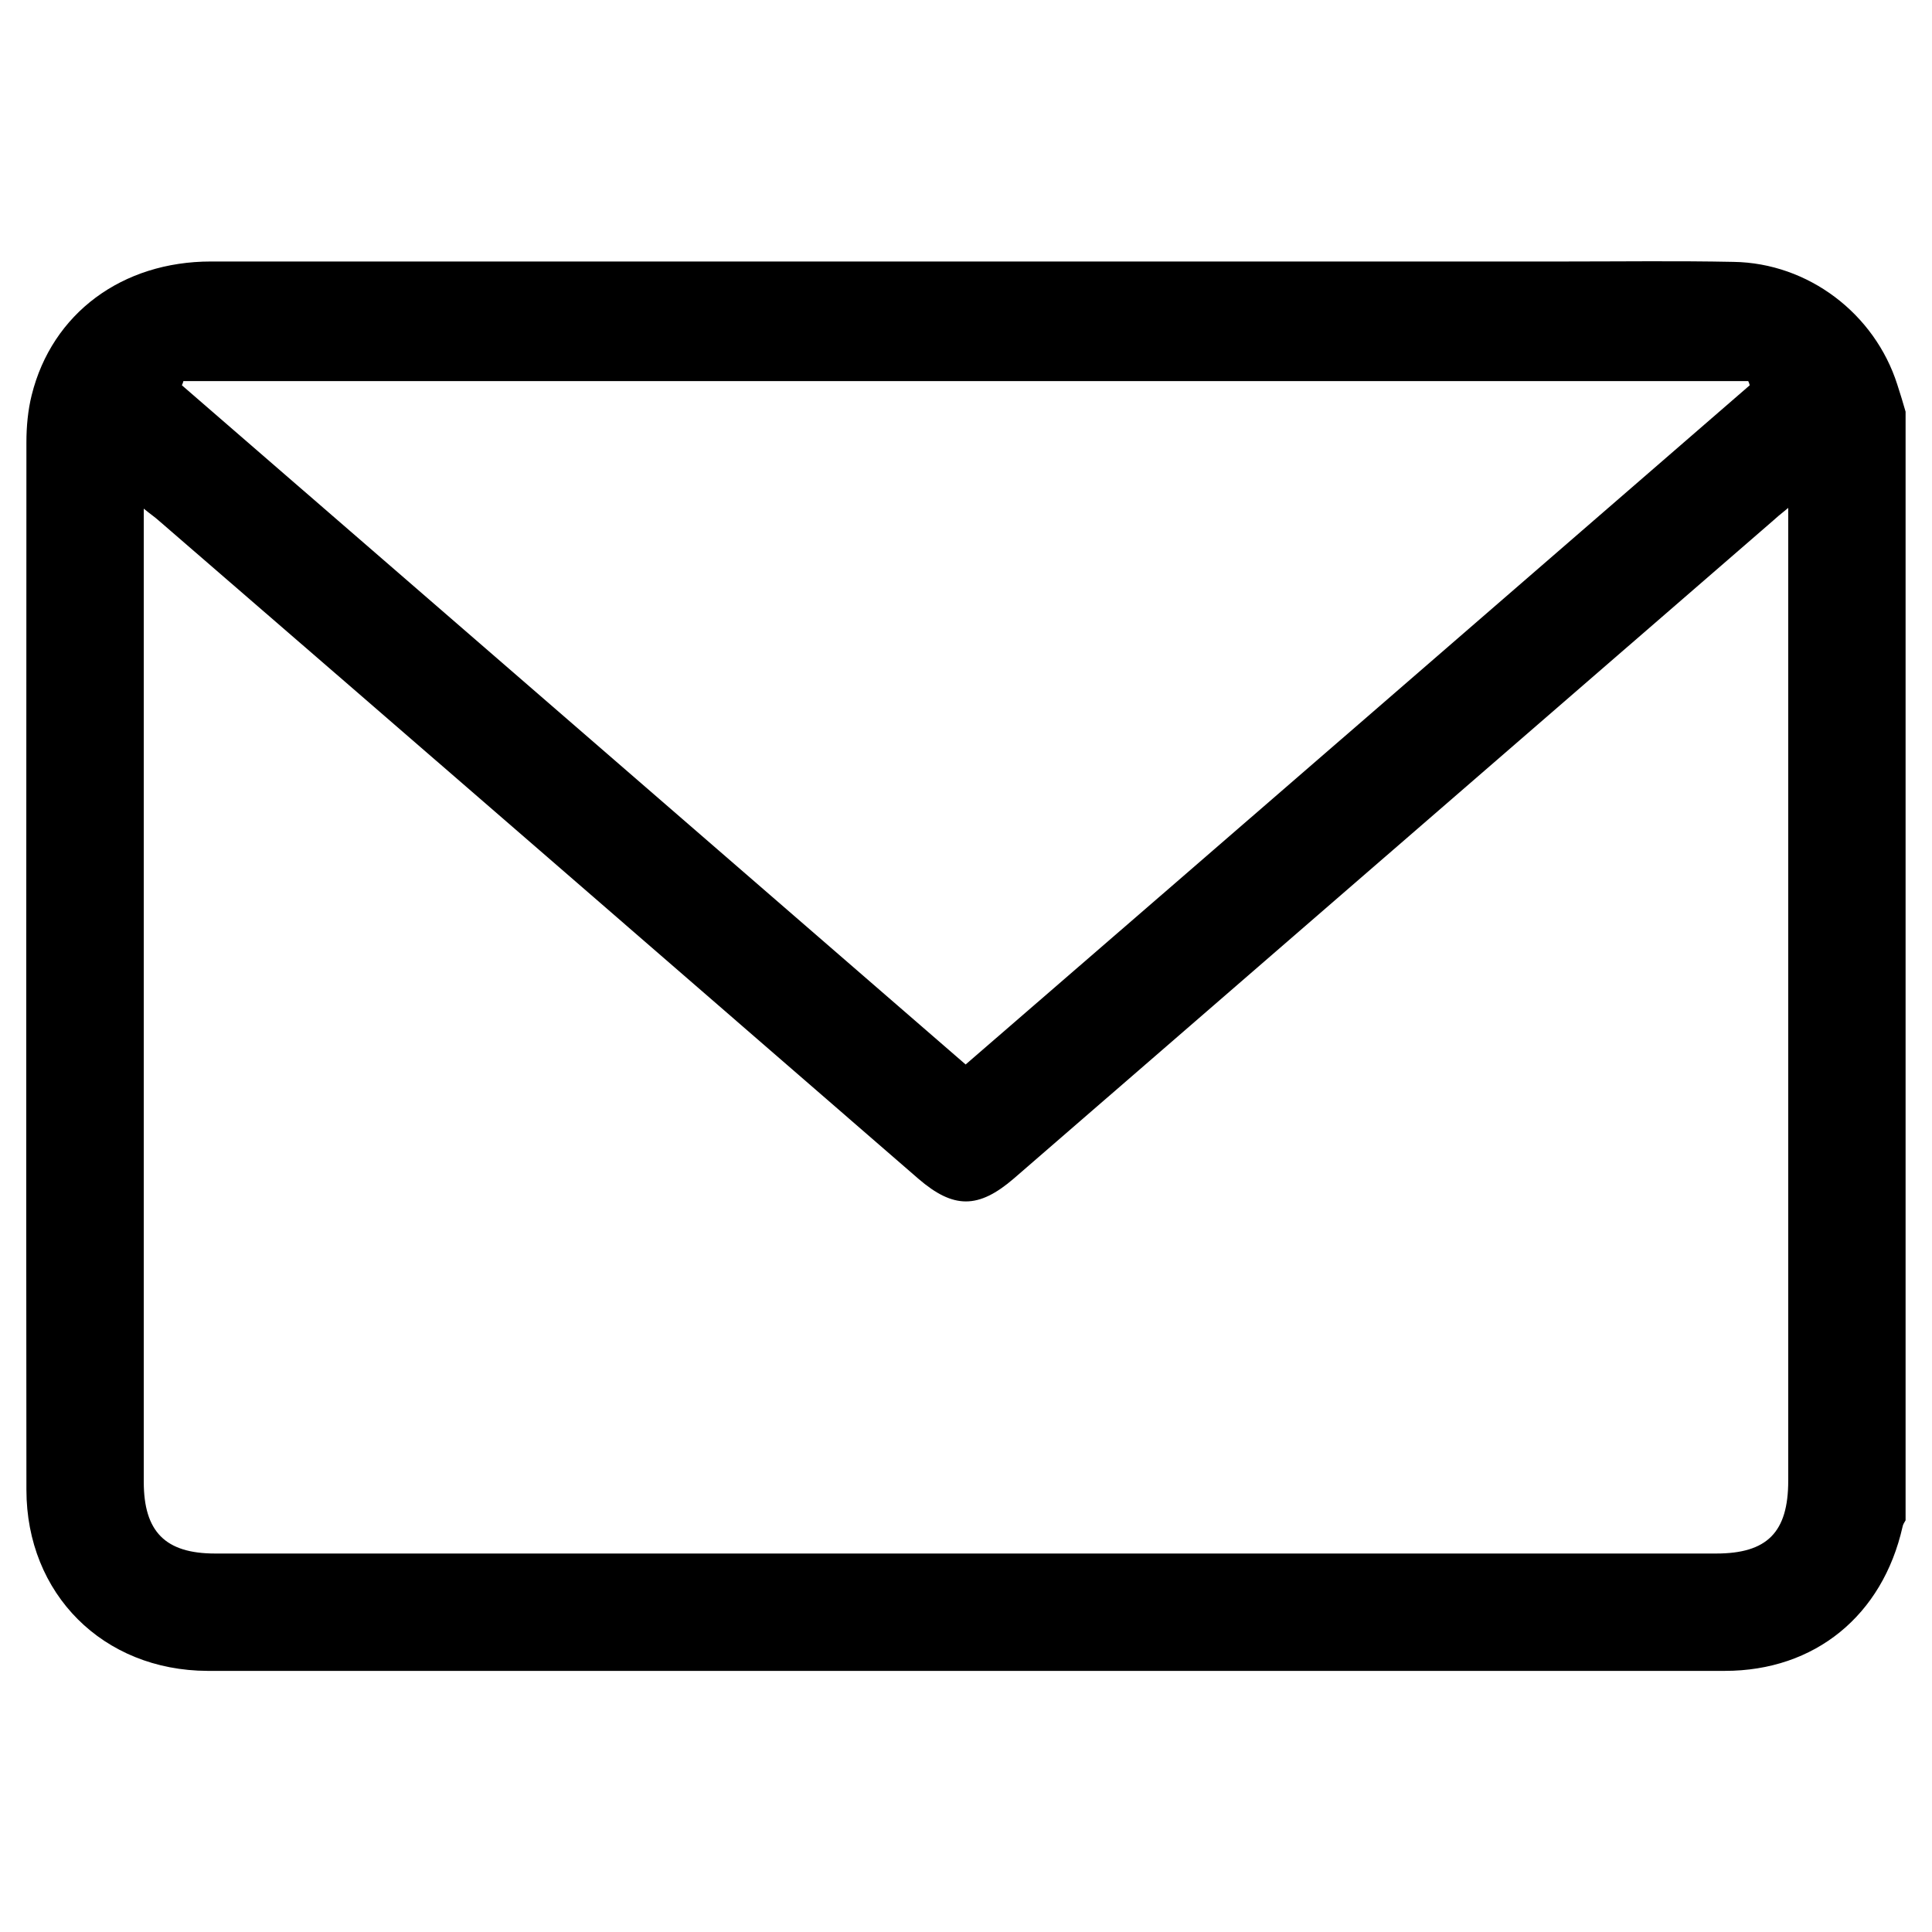
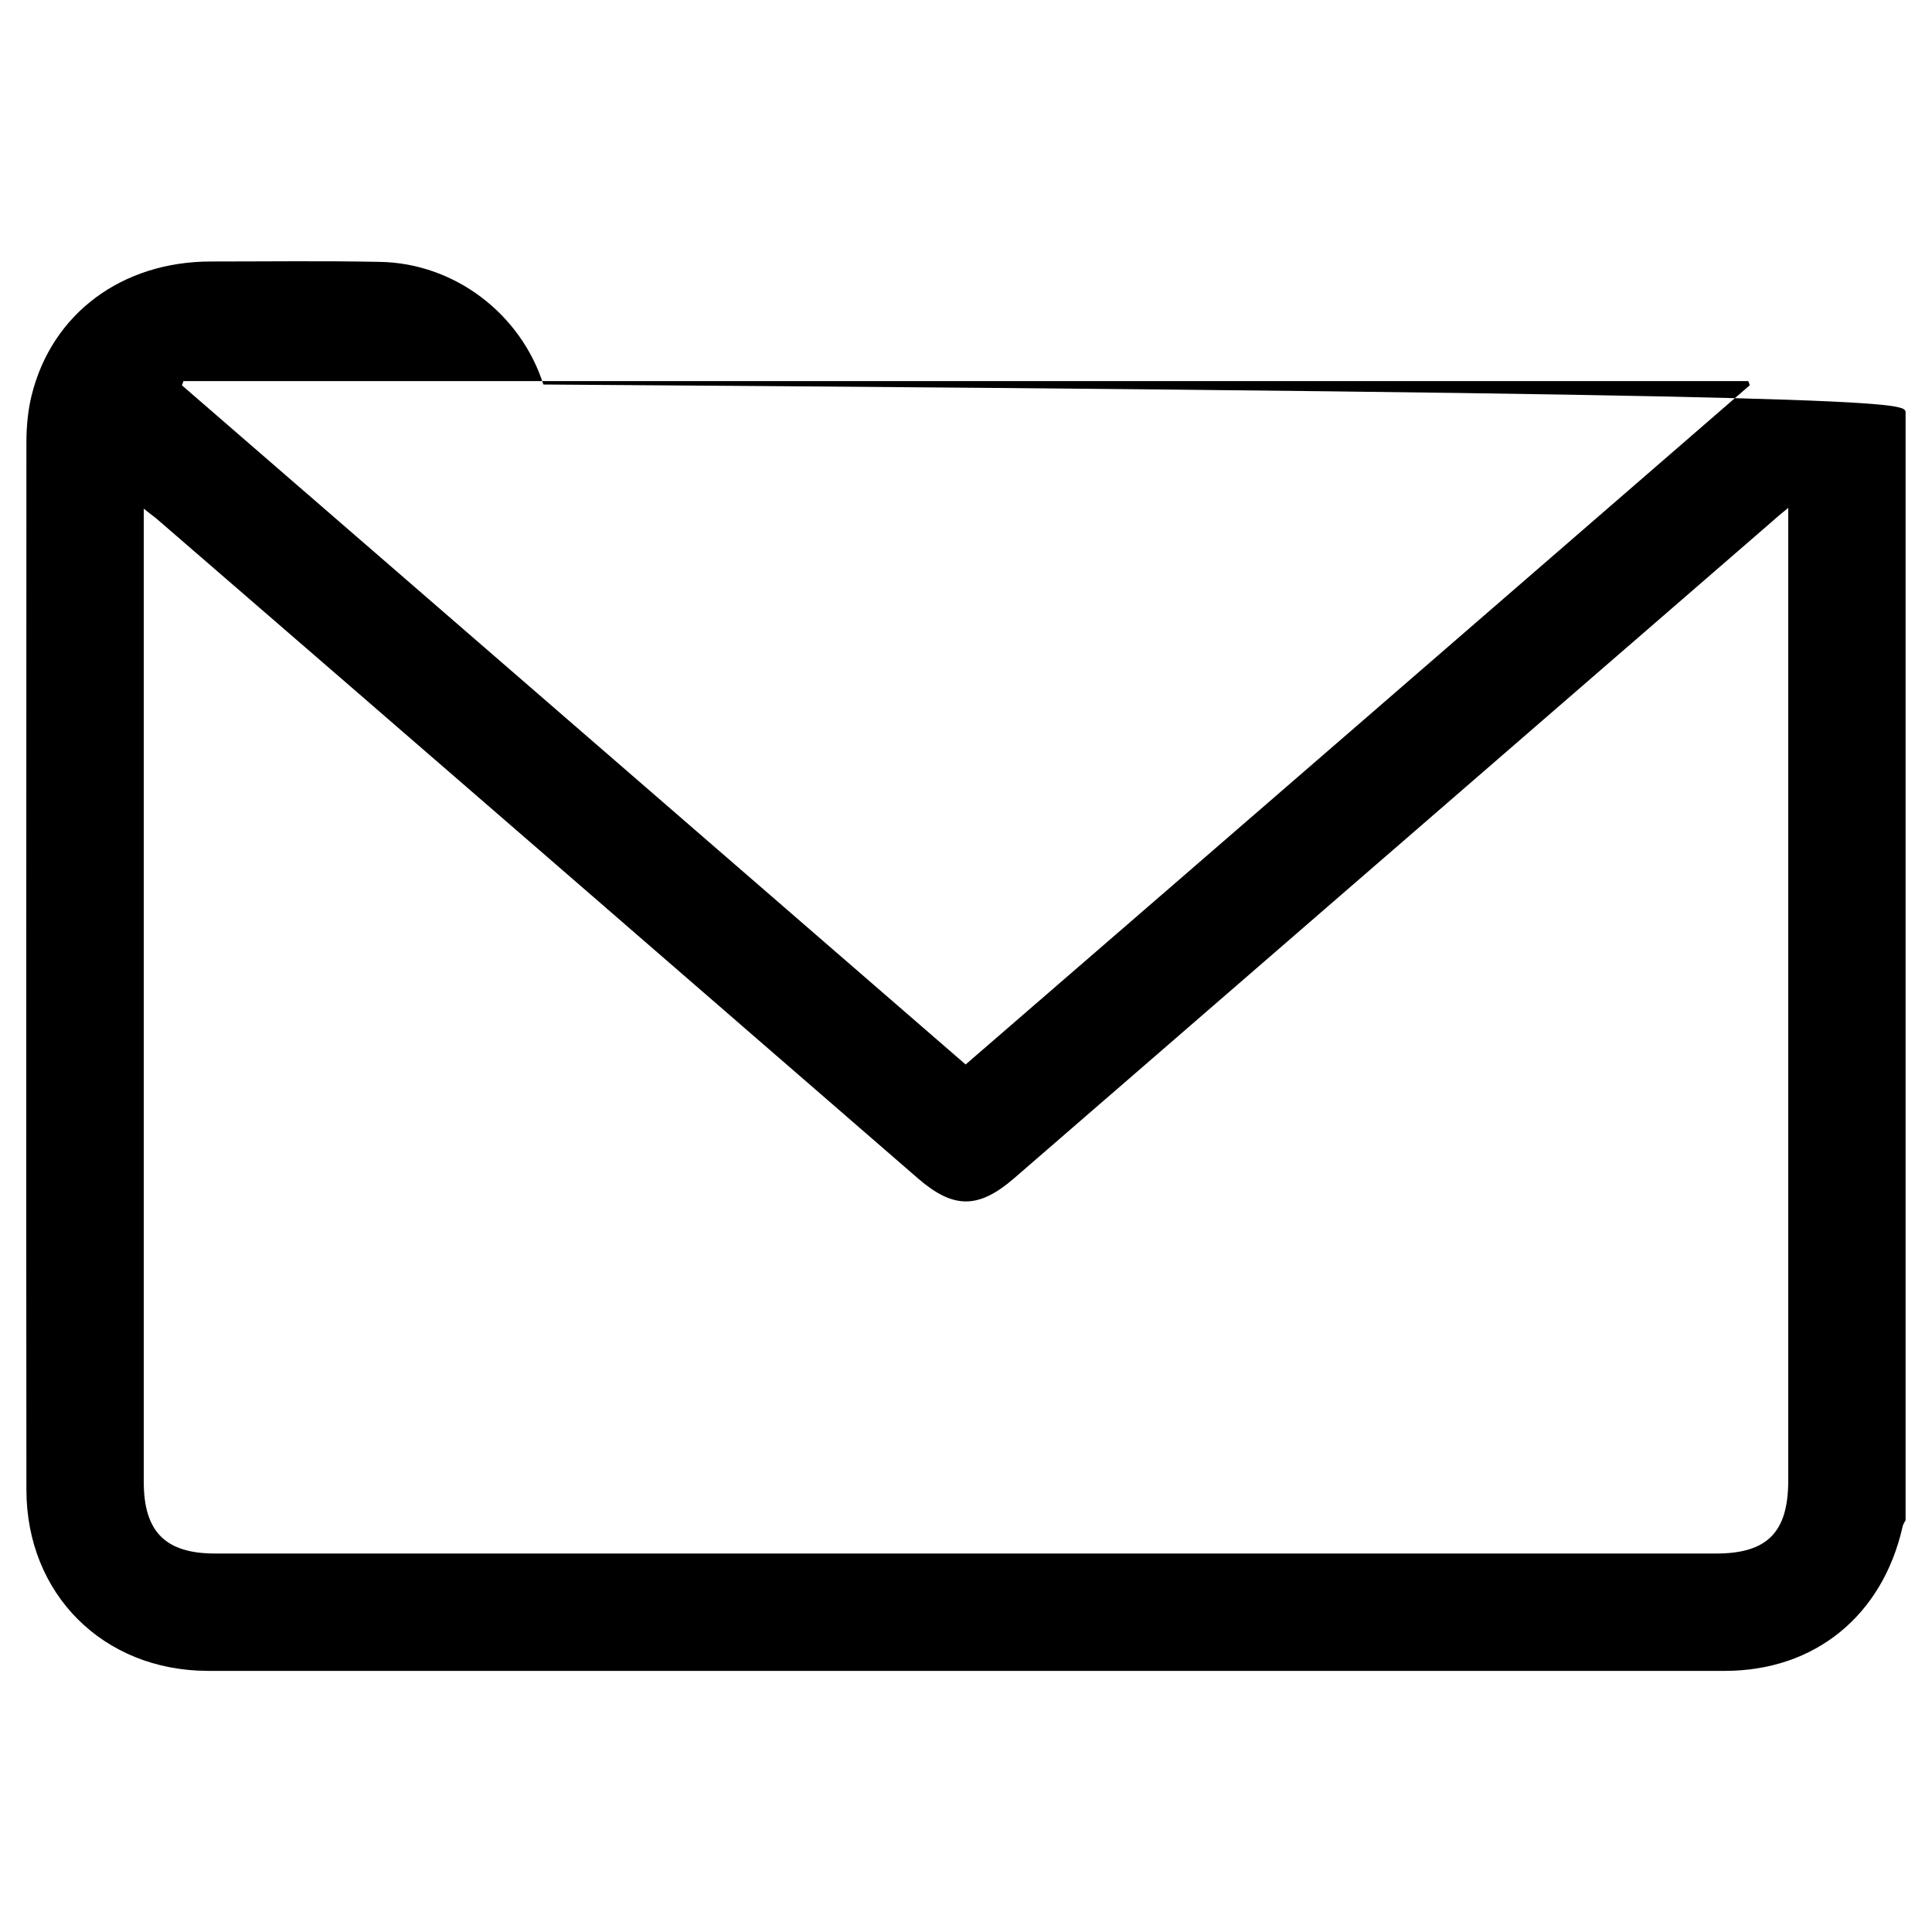
<svg xmlns="http://www.w3.org/2000/svg" version="1.1" id="Livello_1" x="0px" y="0px" viewBox="0 0 512 512" style="enable-background:new 0 0 512 512;" xml:space="preserve">
  <g>
-     <path d="M505,109.1c0,97.9,0,195.8,0,293.8c-0.3,0.5-0.7,1.1-0.8,1.7c-5.3,23.5-23.2,38.2-47.1,38.2c-134,0-268.1,0-402.1,0   C27.3,442.7,7,422.4,7,394.8c-0.1-92.5,0-185.1,0-277.6c0-4.2,0.4-8.5,1.4-12.5C13.8,83,32.4,69.3,55.9,69.3   c119.6,0,239.2,0,358.8,0c14.9,0,29.8-0.2,44.7,0.1c19.8,0.3,37.4,13.7,43.4,32.5C503.6,104.3,504.3,106.7,505,109.1z M473.9,134.6   c-2.1,1.7-3.3,2.7-4.5,3.8c-66.9,58-133.8,115.9-200.7,173.9c-9.4,8.1-16,8.1-25.3,0.1C176.3,254.2,109.2,196,42,137.9   c-1-0.9-2.2-1.7-3.9-3.1c0,2.6,0,4.3,0,6c0,84,0,167.9,0,251.9c0,13.2,5.7,19,18.9,19c132.6,0,265.2,0,397.8,0   c13.5,0,19.1-5.6,19.1-19.3c0-84,0-167.9,0-251.9C473.9,138.9,473.9,137.3,473.9,134.6z M463.7,102.1c-0.1-0.4-0.2-0.7-0.4-1.1   c-138.2,0-276.5,0-414.7,0c-0.1,0.4-0.2,0.7-0.4,1.1c69.1,59.9,138.3,119.8,207.7,180C325.5,221.9,394.6,162,463.7,102.1z" />
+     <path d="M505,109.1c0,97.9,0,195.8,0,293.8c-0.3,0.5-0.7,1.1-0.8,1.7c-5.3,23.5-23.2,38.2-47.1,38.2c-134,0-268.1,0-402.1,0   C27.3,442.7,7,422.4,7,394.8c-0.1-92.5,0-185.1,0-277.6c0-4.2,0.4-8.5,1.4-12.5C13.8,83,32.4,69.3,55.9,69.3   c14.9,0,29.8-0.2,44.7,0.1c19.8,0.3,37.4,13.7,43.4,32.5C503.6,104.3,504.3,106.7,505,109.1z M473.9,134.6   c-2.1,1.7-3.3,2.7-4.5,3.8c-66.9,58-133.8,115.9-200.7,173.9c-9.4,8.1-16,8.1-25.3,0.1C176.3,254.2,109.2,196,42,137.9   c-1-0.9-2.2-1.7-3.9-3.1c0,2.6,0,4.3,0,6c0,84,0,167.9,0,251.9c0,13.2,5.7,19,18.9,19c132.6,0,265.2,0,397.8,0   c13.5,0,19.1-5.6,19.1-19.3c0-84,0-167.9,0-251.9C473.9,138.9,473.9,137.3,473.9,134.6z M463.7,102.1c-0.1-0.4-0.2-0.7-0.4-1.1   c-138.2,0-276.5,0-414.7,0c-0.1,0.4-0.2,0.7-0.4,1.1c69.1,59.9,138.3,119.8,207.7,180C325.5,221.9,394.6,162,463.7,102.1z" />
  </g>
</svg>